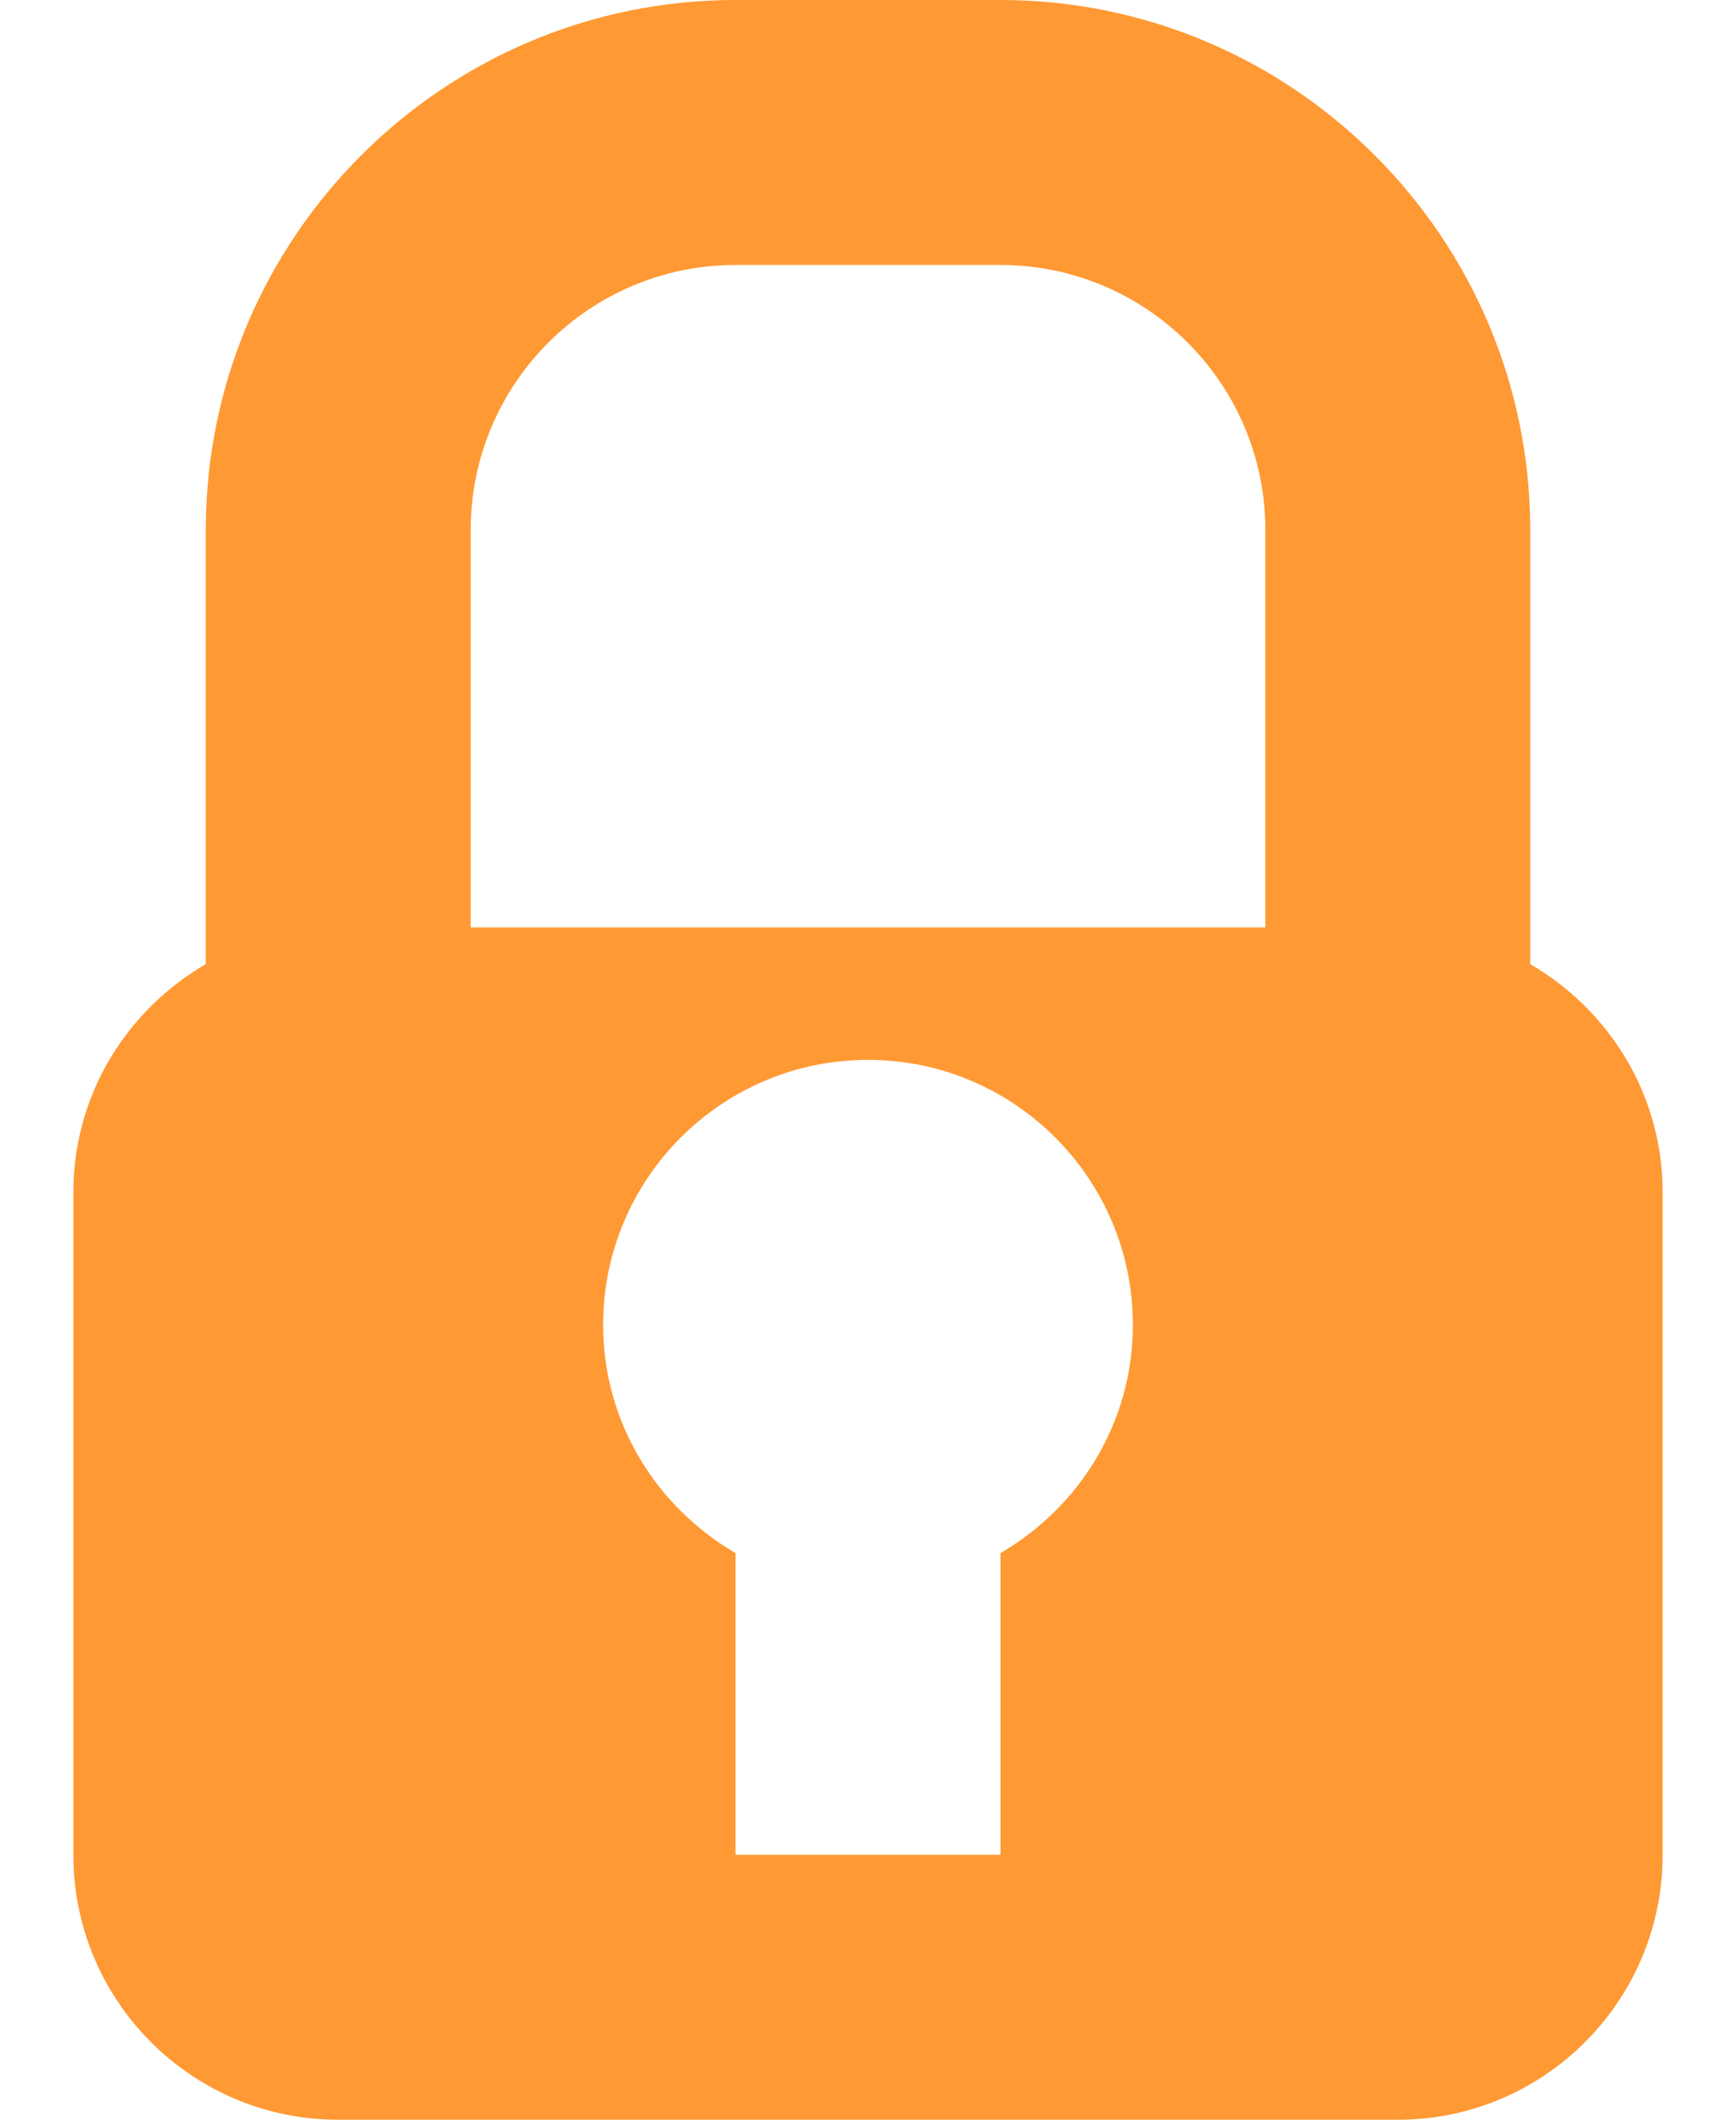
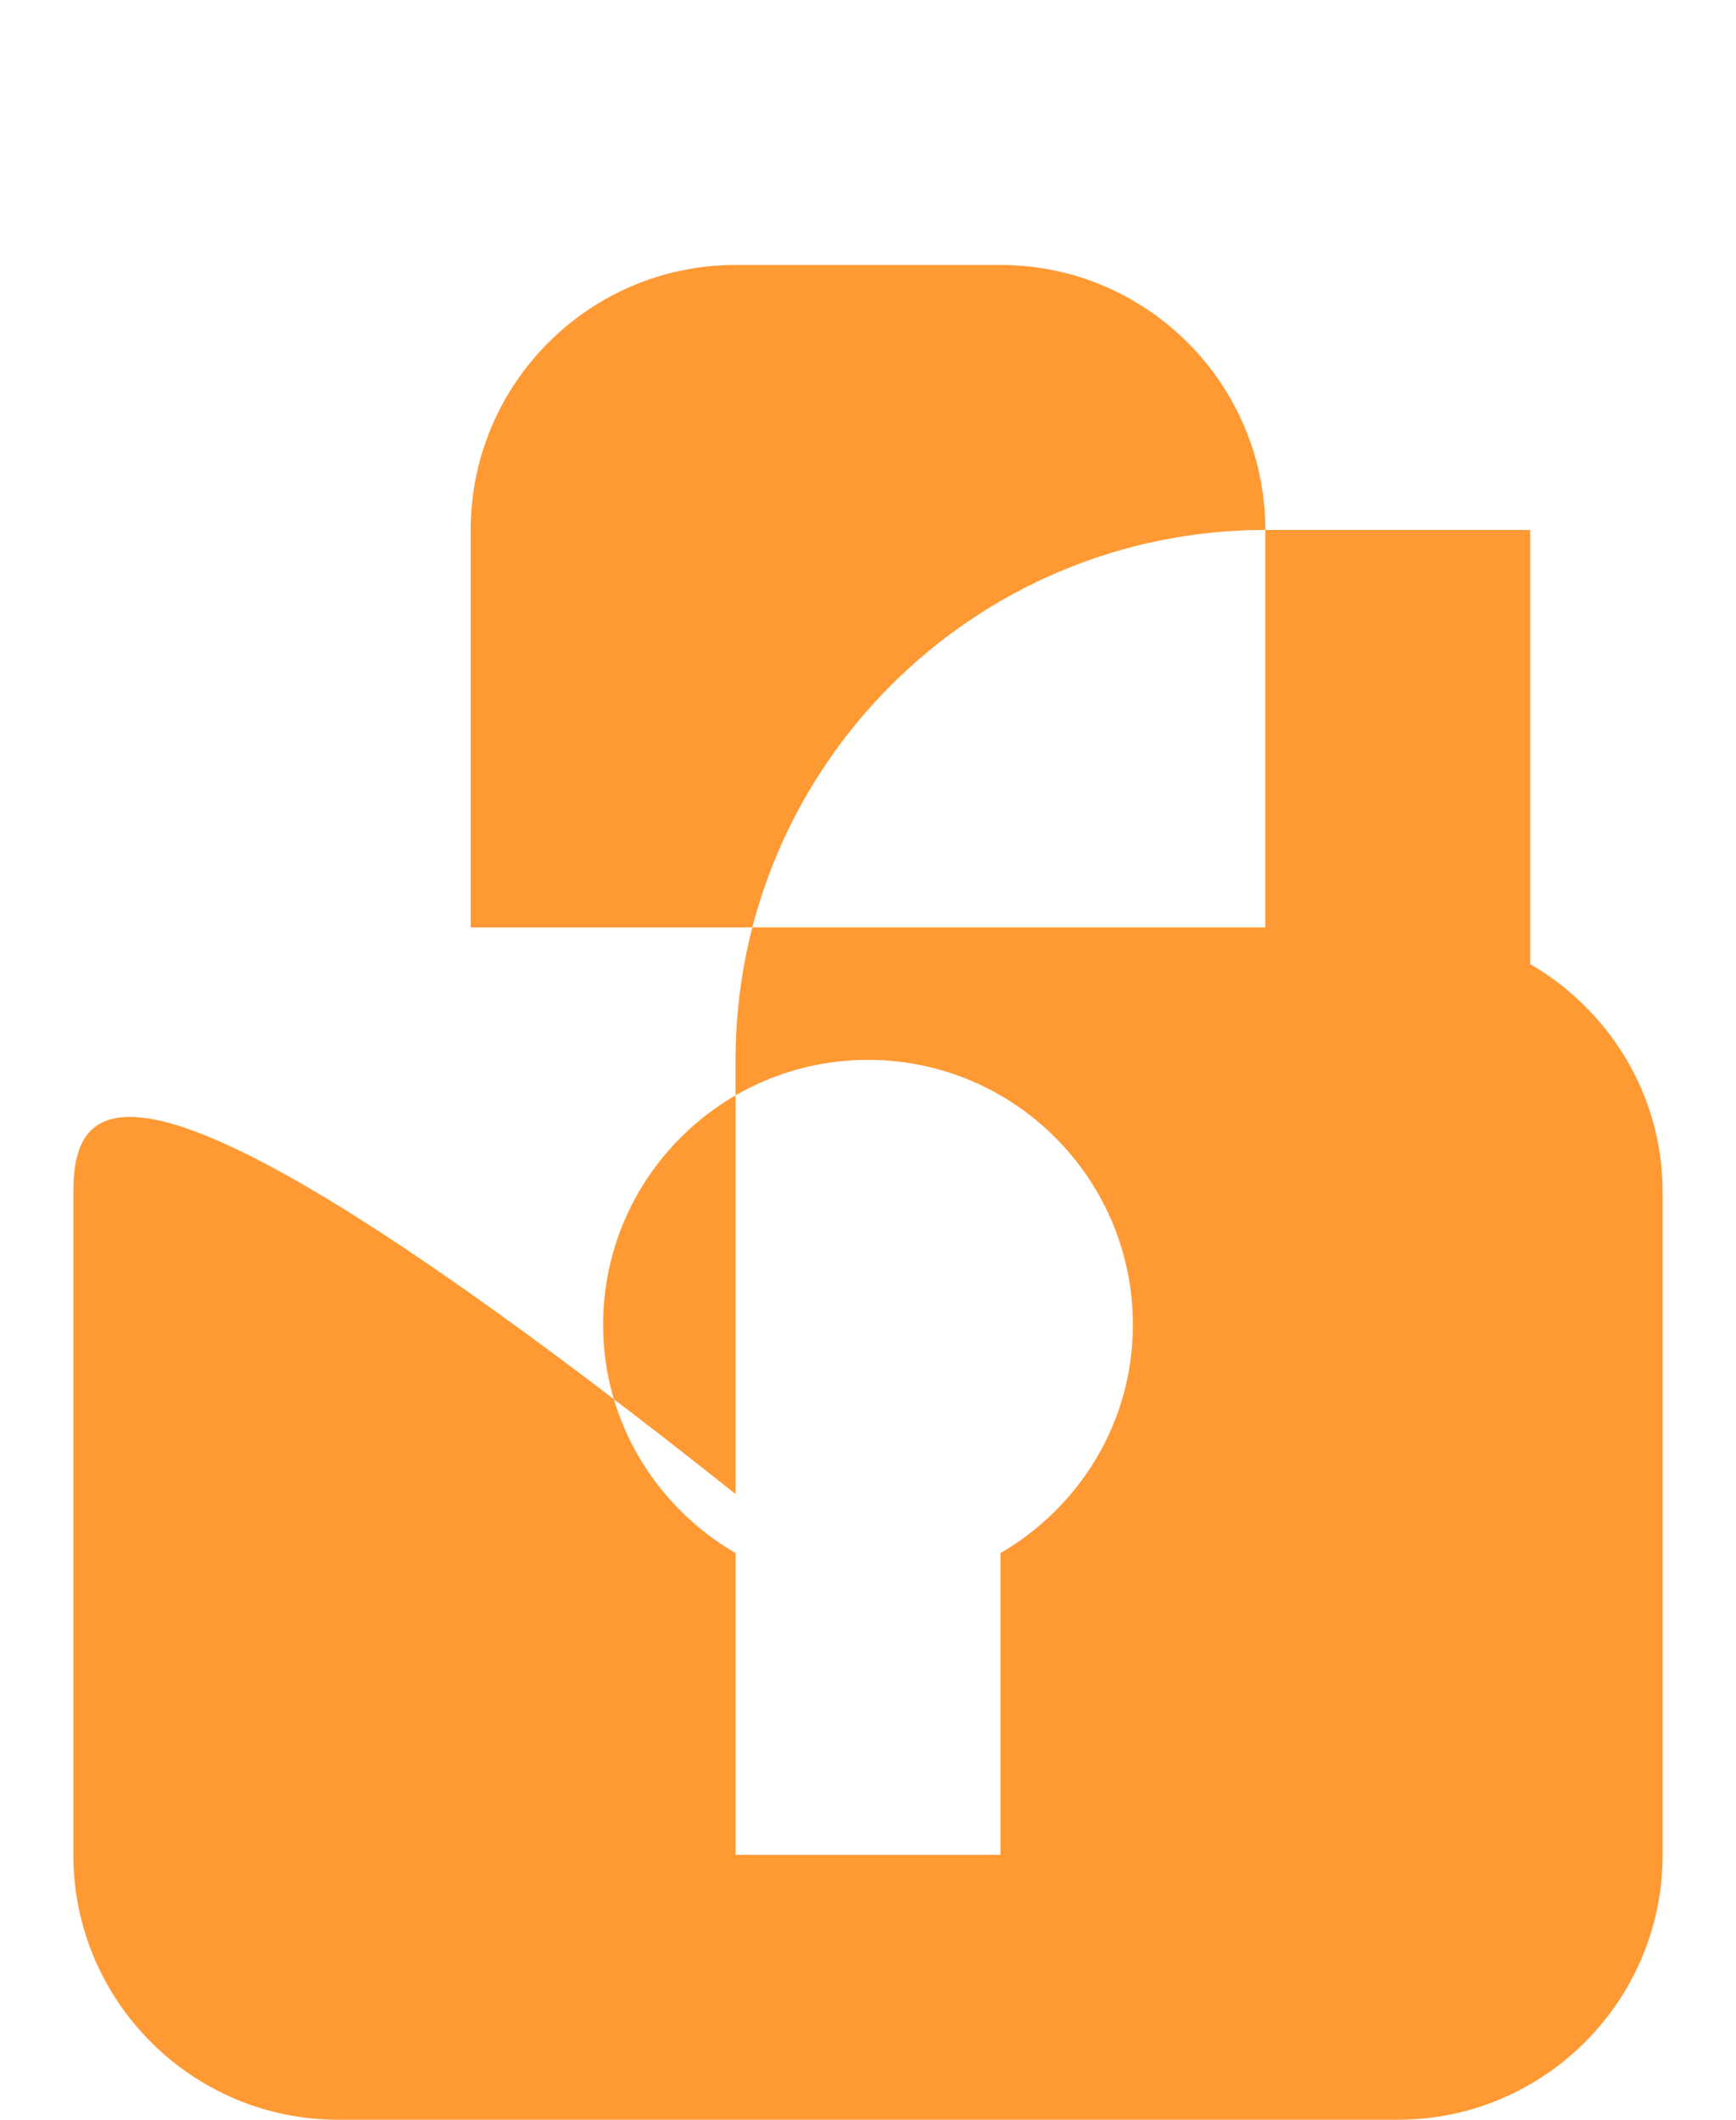
<svg xmlns="http://www.w3.org/2000/svg" id="Layer_1" x="0px" y="0px" width="53.25px" height="65px" viewBox="-2.25 0 53.25 65" xml:space="preserve">
-   <path fill="#ff9933" d="M44.688,29.563V16.25C44.688,7.288,37.396,0,28.438,0h-8.125c-8.958,0-16.25,7.288-16.25,16.25v13.313  C1.641,30.973,0,33.564,0,36.563v20.313C0,61.359,3.64,65,8.125,65h32.5c4.484,0,8.125-3.641,8.125-8.125V36.563  C48.75,33.564,47.109,30.973,44.688,29.563z M28.438,47.625v9.25h-8.125v-9.25c-2.421-1.41-4.063-4.002-4.063-7  c0-4.484,3.64-8.125,8.125-8.125c4.484,0,8.125,3.641,8.125,8.125C32.5,43.623,30.859,46.215,28.438,47.625z M36.563,28.438H12.188  V16.25c0-4.481,3.64-8.125,8.125-8.125h8.125c4.484,0,8.125,3.644,8.125,8.125V28.438z" />
+   <path fill="#ff9933" d="M44.688,29.563V16.25h-8.125c-8.958,0-16.25,7.288-16.25,16.25v13.313  C1.641,30.973,0,33.564,0,36.563v20.313C0,61.359,3.64,65,8.125,65h32.5c4.484,0,8.125-3.641,8.125-8.125V36.563  C48.75,33.564,47.109,30.973,44.688,29.563z M28.438,47.625v9.25h-8.125v-9.25c-2.421-1.41-4.063-4.002-4.063-7  c0-4.484,3.64-8.125,8.125-8.125c4.484,0,8.125,3.641,8.125,8.125C32.5,43.623,30.859,46.215,28.438,47.625z M36.563,28.438H12.188  V16.25c0-4.481,3.64-8.125,8.125-8.125h8.125c4.484,0,8.125,3.644,8.125,8.125V28.438z" />
</svg>